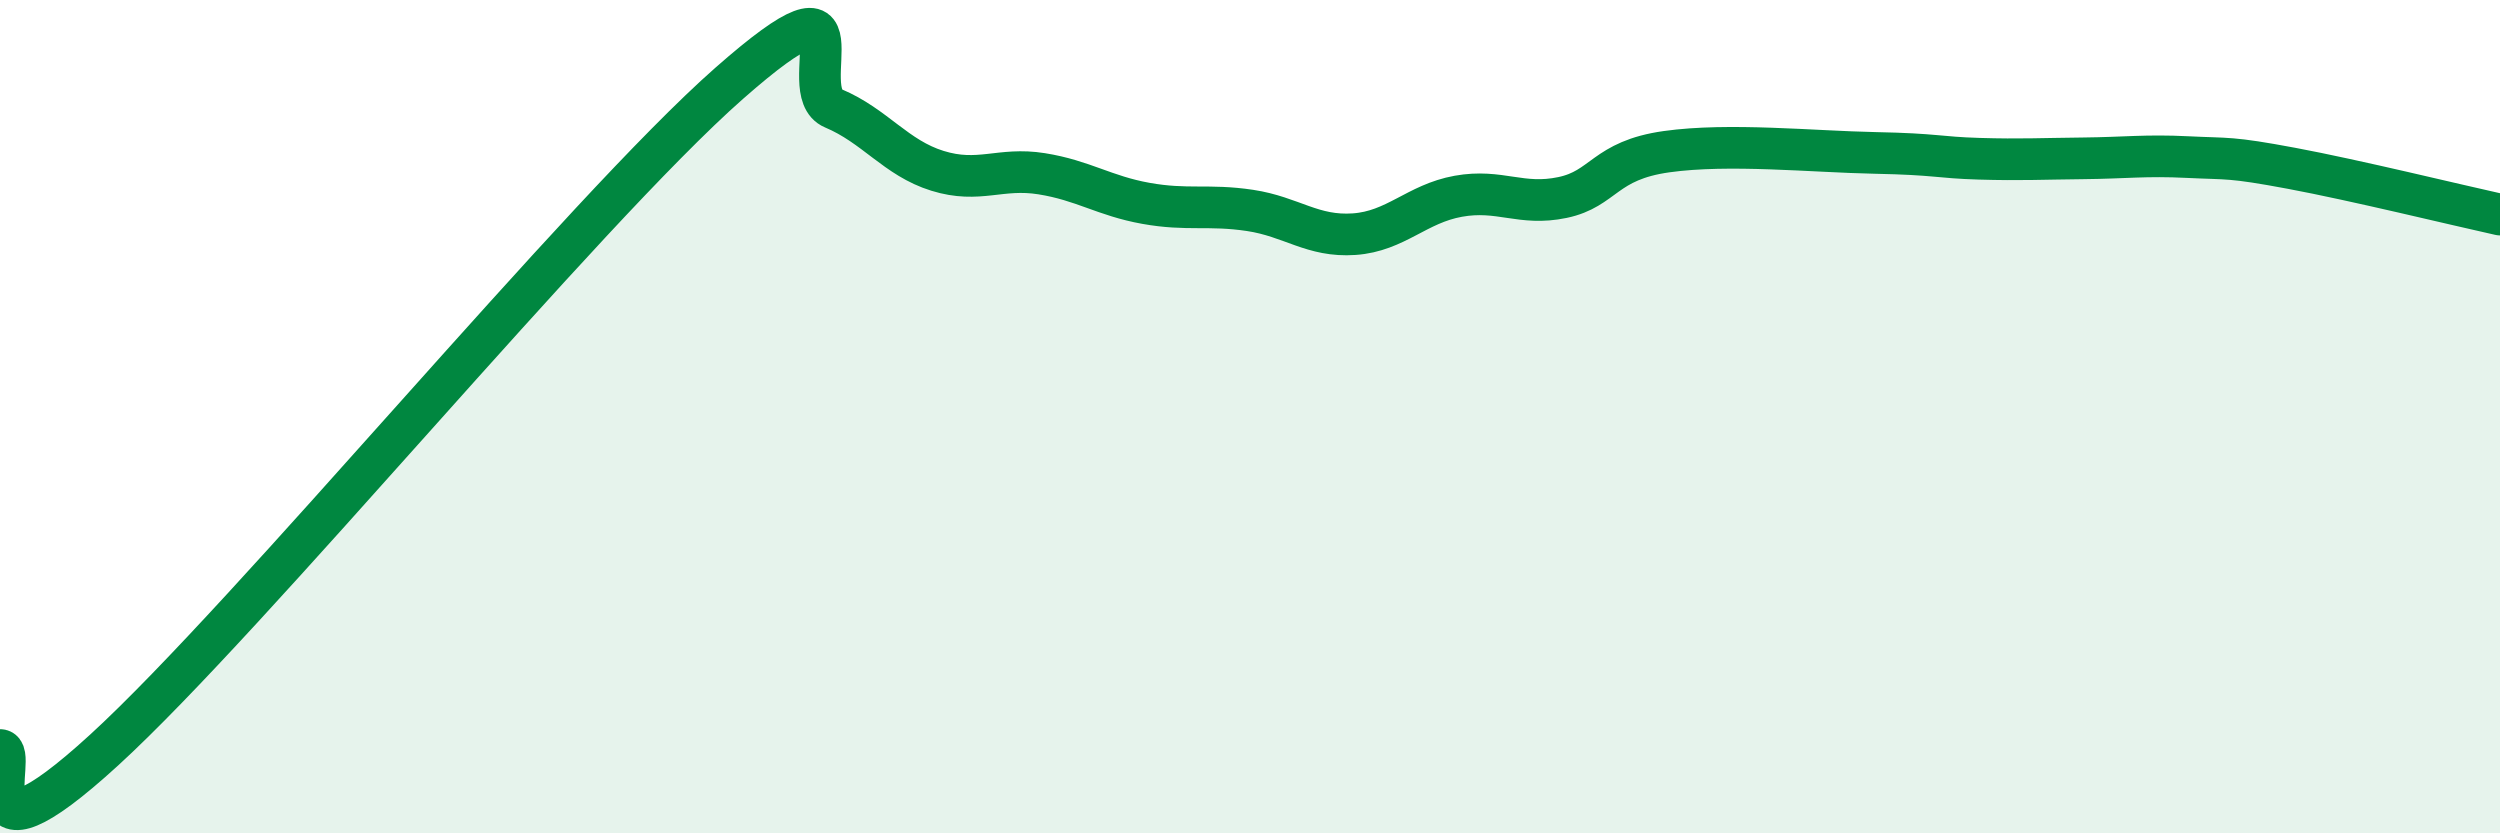
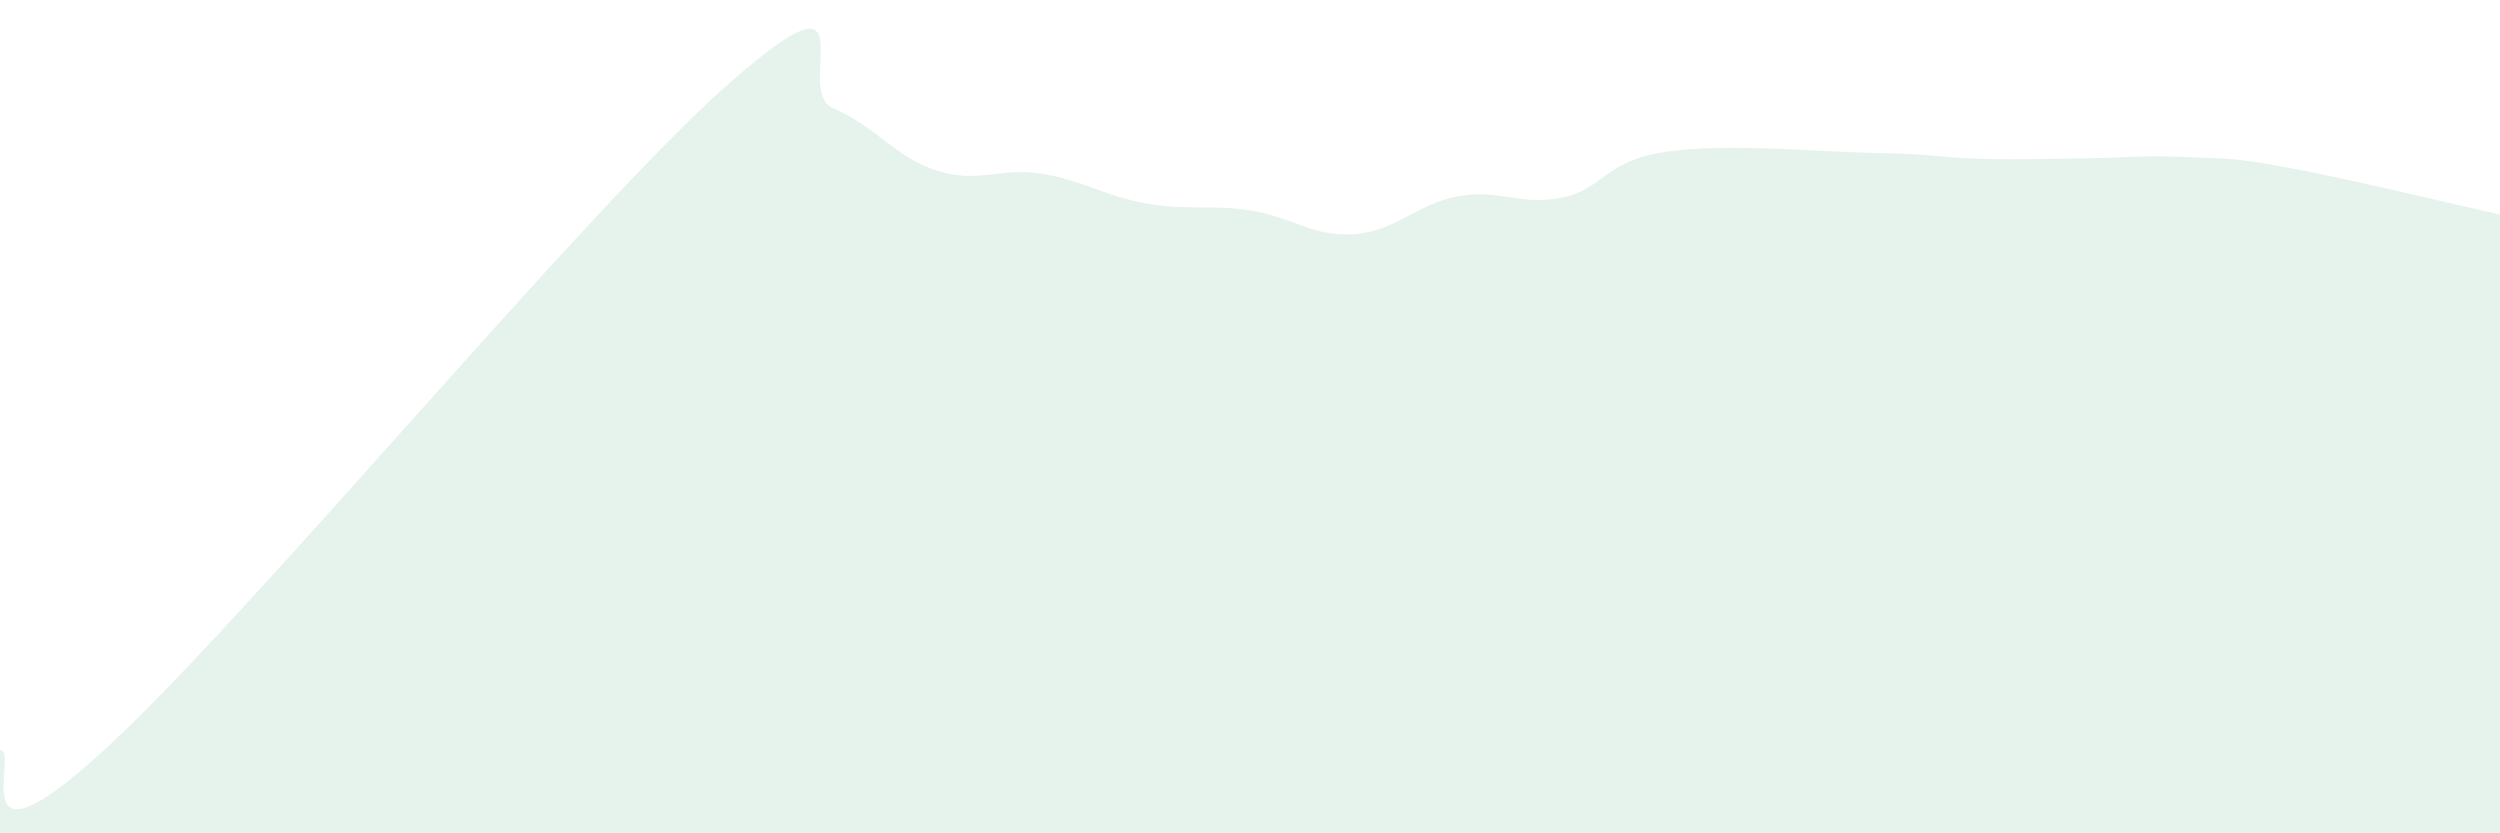
<svg xmlns="http://www.w3.org/2000/svg" width="60" height="20" viewBox="0 0 60 20">
  <path d="M 0,18 C 0.5,18 -1,21.2 2.5,18 C 6,14.8 14,5.08 17.5,2 C 21,-1.08 19,2.18 20,2.6 C 21,3.02 21.5,3.79 22.5,4.1 C 23.5,4.41 24,4.01 25,4.17 C 26,4.33 26.5,4.7 27.5,4.88 C 28.5,5.06 29,4.9 30,5.05 C 31,5.2 31.5,5.69 32.5,5.62 C 33.5,5.55 34,4.89 35,4.71 C 36,4.53 36.5,4.95 37.5,4.74 C 38.5,4.53 38.5,3.85 40,3.64 C 41.5,3.43 43.5,3.64 45,3.67 C 46.5,3.7 46.5,3.78 47.5,3.81 C 48.5,3.84 49,3.81 50,3.8 C 51,3.79 51.5,3.72 52.5,3.77 C 53.5,3.82 53.5,3.76 55,4.04 C 56.5,4.32 59,4.93 60,5.15L60 20L0 20Z" fill="#008740" opacity="0.1" stroke-linecap="round" stroke-linejoin="round" />
-   <path d="M 0,18 C 0.5,18 -1,21.2 2.5,18 C 6,14.8 14,5.08 17.5,2 C 21,-1.08 19,2.18 20,2.6 C 21,3.02 21.5,3.79 22.5,4.1 C 23.5,4.41 24,4.01 25,4.17 C 26,4.33 26.5,4.7 27.5,4.88 C 28.5,5.06 29,4.9 30,5.05 C 31,5.2 31.5,5.69 32.5,5.62 C 33.5,5.55 34,4.89 35,4.71 C 36,4.53 36.5,4.95 37.5,4.74 C 38.5,4.53 38.5,3.85 40,3.64 C 41.5,3.43 43.5,3.64 45,3.67 C 46.5,3.7 46.5,3.78 47.5,3.81 C 48.5,3.84 49,3.81 50,3.8 C 51,3.79 51.5,3.72 52.5,3.77 C 53.5,3.82 53.5,3.76 55,4.04 C 56.5,4.32 59,4.93 60,5.15" stroke="#008740" stroke-width="1" fill="none" stroke-linecap="round" stroke-linejoin="round" />
</svg>